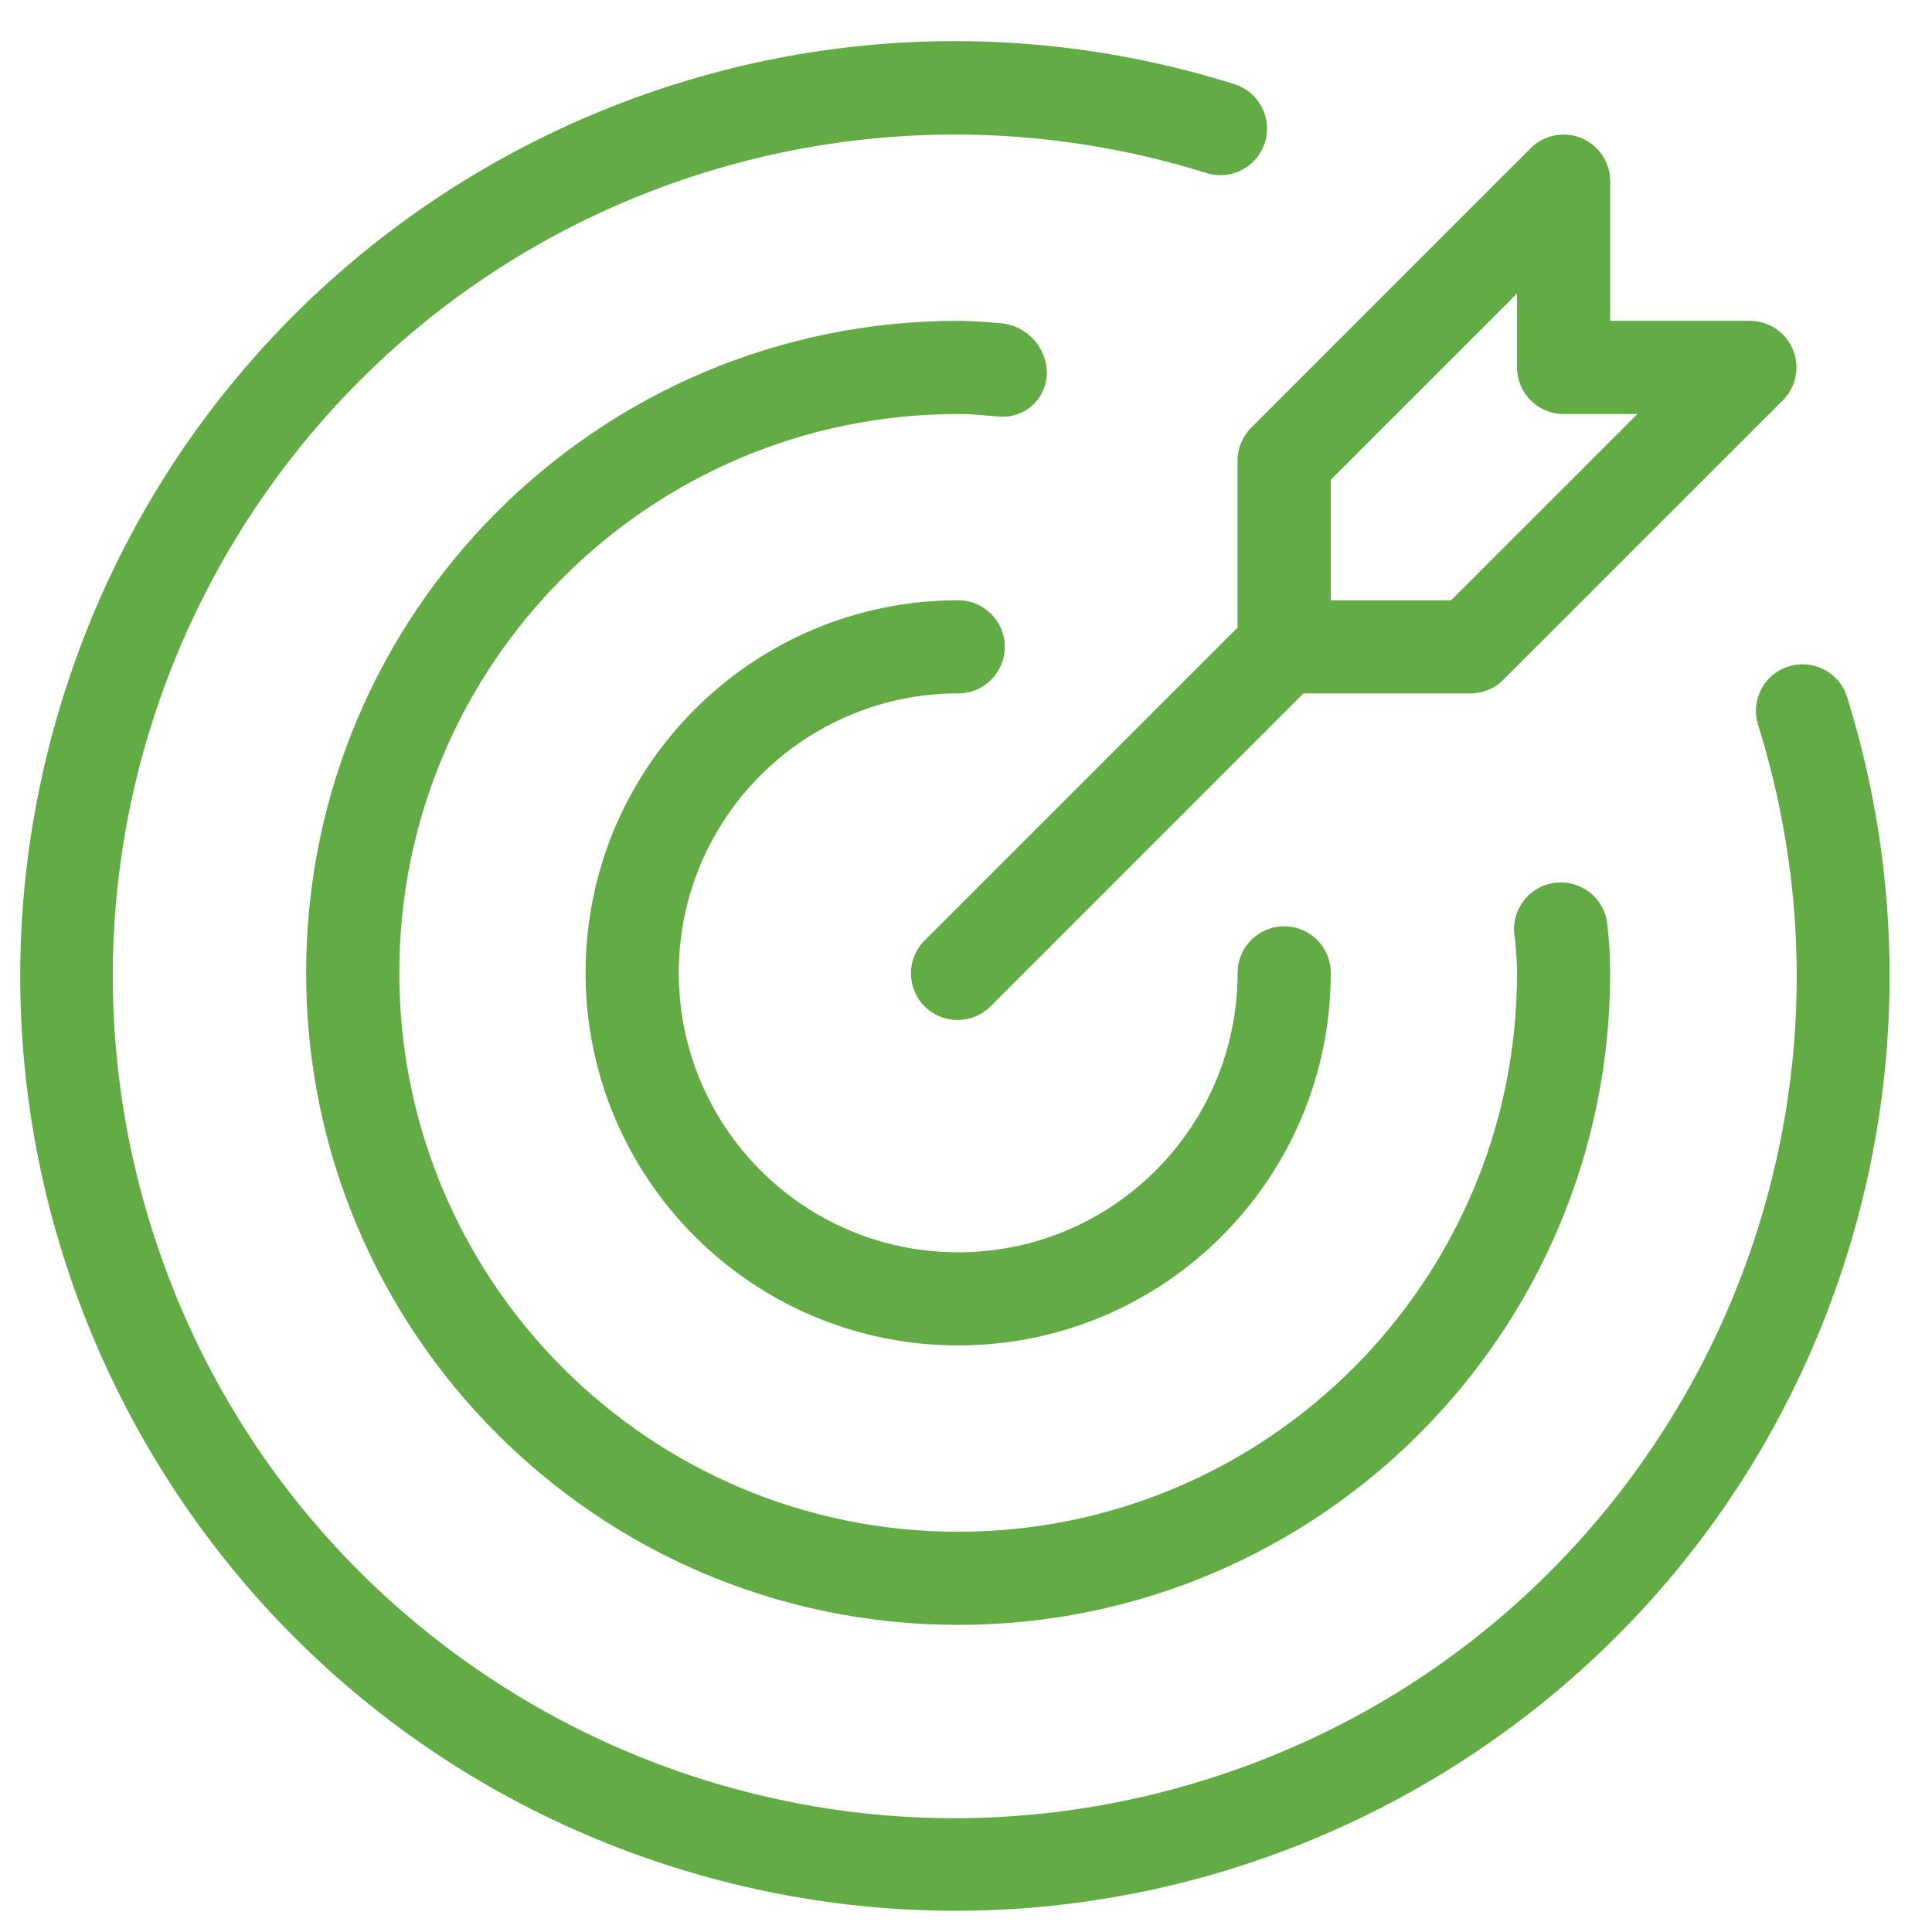
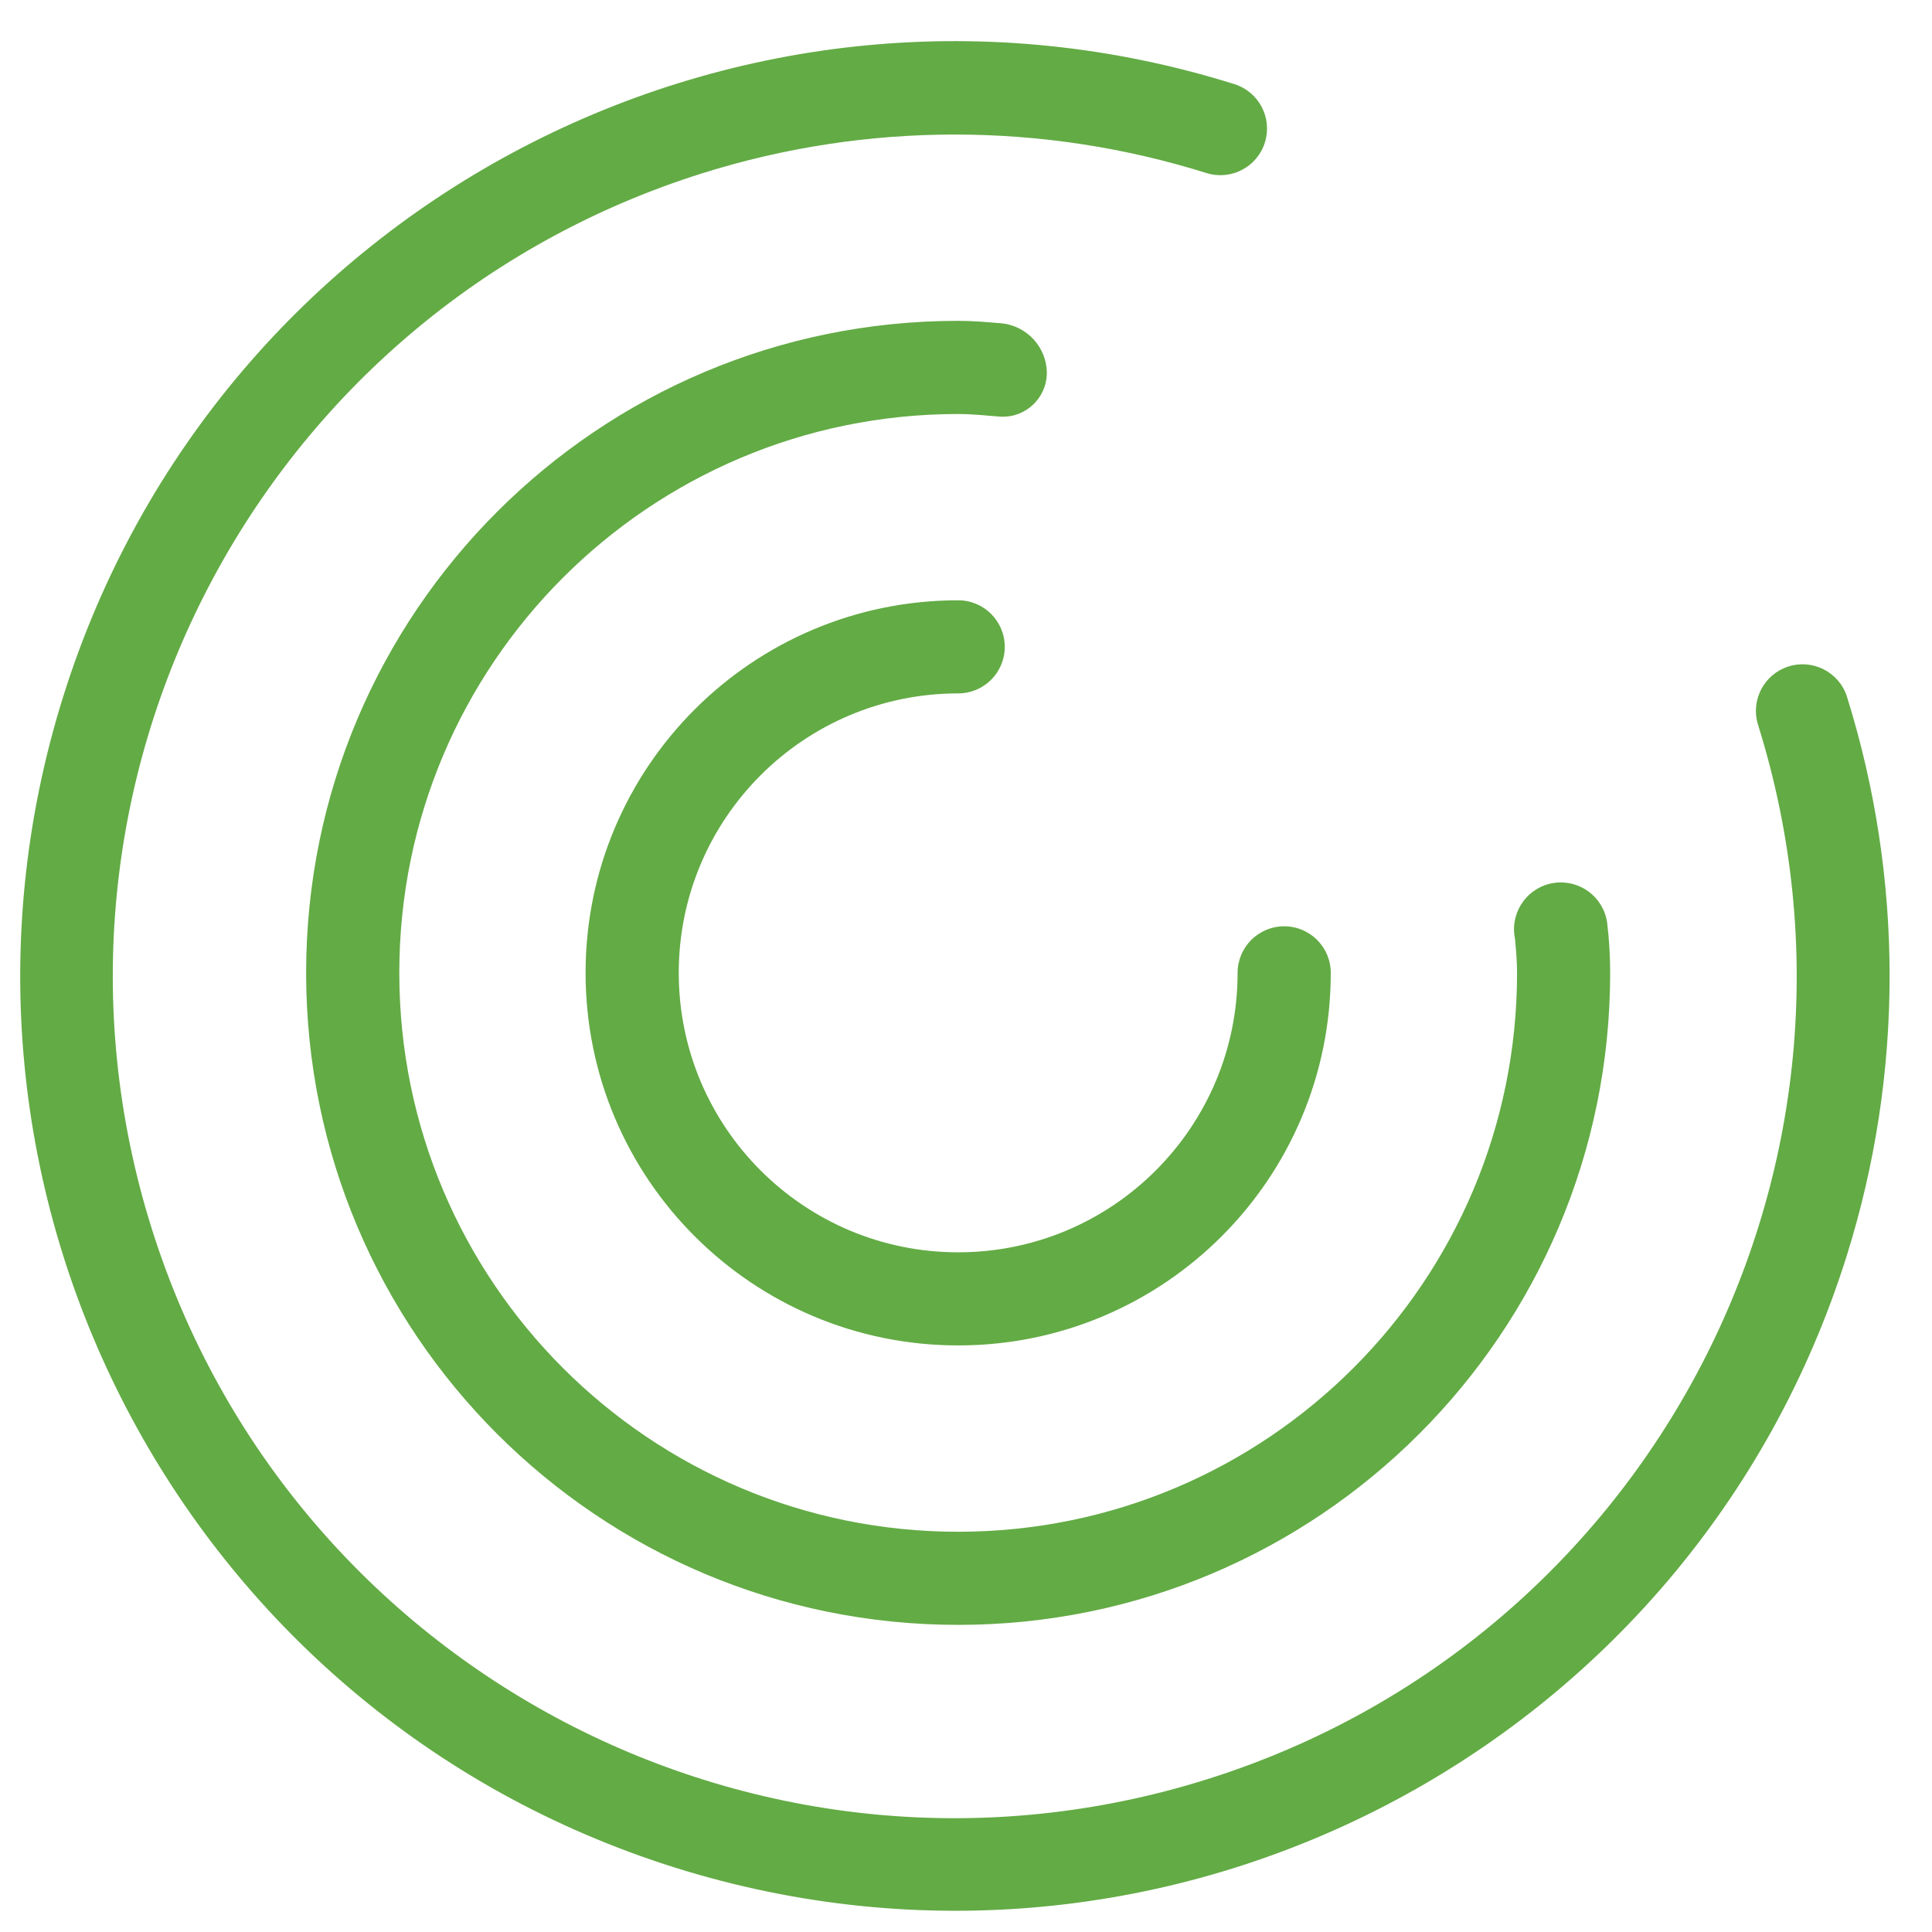
<svg xmlns="http://www.w3.org/2000/svg" width="31" height="31" viewBox="0 0 31 31" fill="none">
  <path d="M15.375 11.126C15.787 11.126 16.122 10.792 16.122 10.379C16.122 9.966 15.787 9.632 15.375 9.632C12.073 9.632 9.396 12.308 9.396 15.61C9.396 18.912 12.073 21.588 15.375 21.588C18.677 21.588 21.353 18.912 21.353 15.61C21.353 15.197 21.018 14.863 20.606 14.863C20.193 14.863 19.858 15.197 19.858 15.61C19.858 18.086 17.851 20.094 15.375 20.094C12.898 20.094 10.891 18.086 10.891 15.61C10.891 13.134 12.898 11.126 15.375 11.126Z" fill="#63AB45" />
  <path d="M29.633 11.171C29.503 10.779 29.08 10.567 28.688 10.697C28.305 10.823 28.091 11.231 28.205 11.618C30.44 18.735 26.483 26.316 19.366 28.55C12.25 30.785 4.669 26.828 2.434 19.711C0.199 12.595 4.157 5.014 11.273 2.779C13.907 1.952 16.732 1.952 19.366 2.779C19.762 2.898 20.179 2.674 20.298 2.279C20.416 1.889 20.2 1.478 19.813 1.352C11.911 -1.128 3.495 3.269 1.016 11.171C-1.463 19.073 2.933 27.489 10.835 29.968C18.738 32.447 27.153 28.051 29.632 20.149C30.549 17.227 30.549 14.094 29.633 11.171Z" fill="#63AB45" />
  <path d="M16.797 5.999C16.801 5.573 16.474 5.218 16.05 5.186C15.827 5.167 15.603 5.148 15.374 5.148C9.596 5.148 4.912 9.832 4.912 15.61C4.912 21.388 9.596 26.072 15.374 26.072C21.152 26.072 25.836 21.388 25.836 15.61C25.836 15.34 25.82 15.07 25.787 14.802C25.727 14.391 25.346 14.107 24.936 14.167C24.526 14.226 24.242 14.608 24.301 15.018C24.303 15.033 24.306 15.049 24.309 15.064C24.326 15.245 24.342 15.425 24.342 15.61C24.342 20.562 20.327 24.577 15.374 24.578C10.422 24.578 6.407 20.563 6.407 15.61C6.406 10.658 10.421 6.643 15.374 6.643C15.559 6.643 15.739 6.659 15.92 6.675L16.06 6.686C16.45 6.703 16.78 6.4 16.797 6.009C16.797 6.006 16.797 6.002 16.797 5.999Z" fill="#63AB45" />
-   <path d="M19.857 7.39V10.07L14.845 15.082C14.548 15.368 14.54 15.842 14.827 16.139C15.114 16.435 15.587 16.444 15.884 16.157C15.89 16.151 15.896 16.145 15.902 16.139L20.914 11.126H23.594C23.792 11.126 23.982 11.048 24.122 10.907L28.606 6.424C28.898 6.132 28.898 5.659 28.606 5.367C28.537 5.297 28.454 5.242 28.364 5.205C28.273 5.167 28.176 5.148 28.078 5.148H25.836V2.906C25.836 2.493 25.501 2.159 25.088 2.159C24.89 2.159 24.7 2.238 24.56 2.378L20.076 6.862C20.007 6.931 19.952 7.013 19.914 7.104C19.877 7.195 19.857 7.292 19.857 7.39ZM21.352 7.699L24.341 4.71V5.895C24.341 6.308 24.676 6.643 25.088 6.643H26.274L23.284 9.632H21.352V7.699Z" fill="#63AB45" />
</svg>